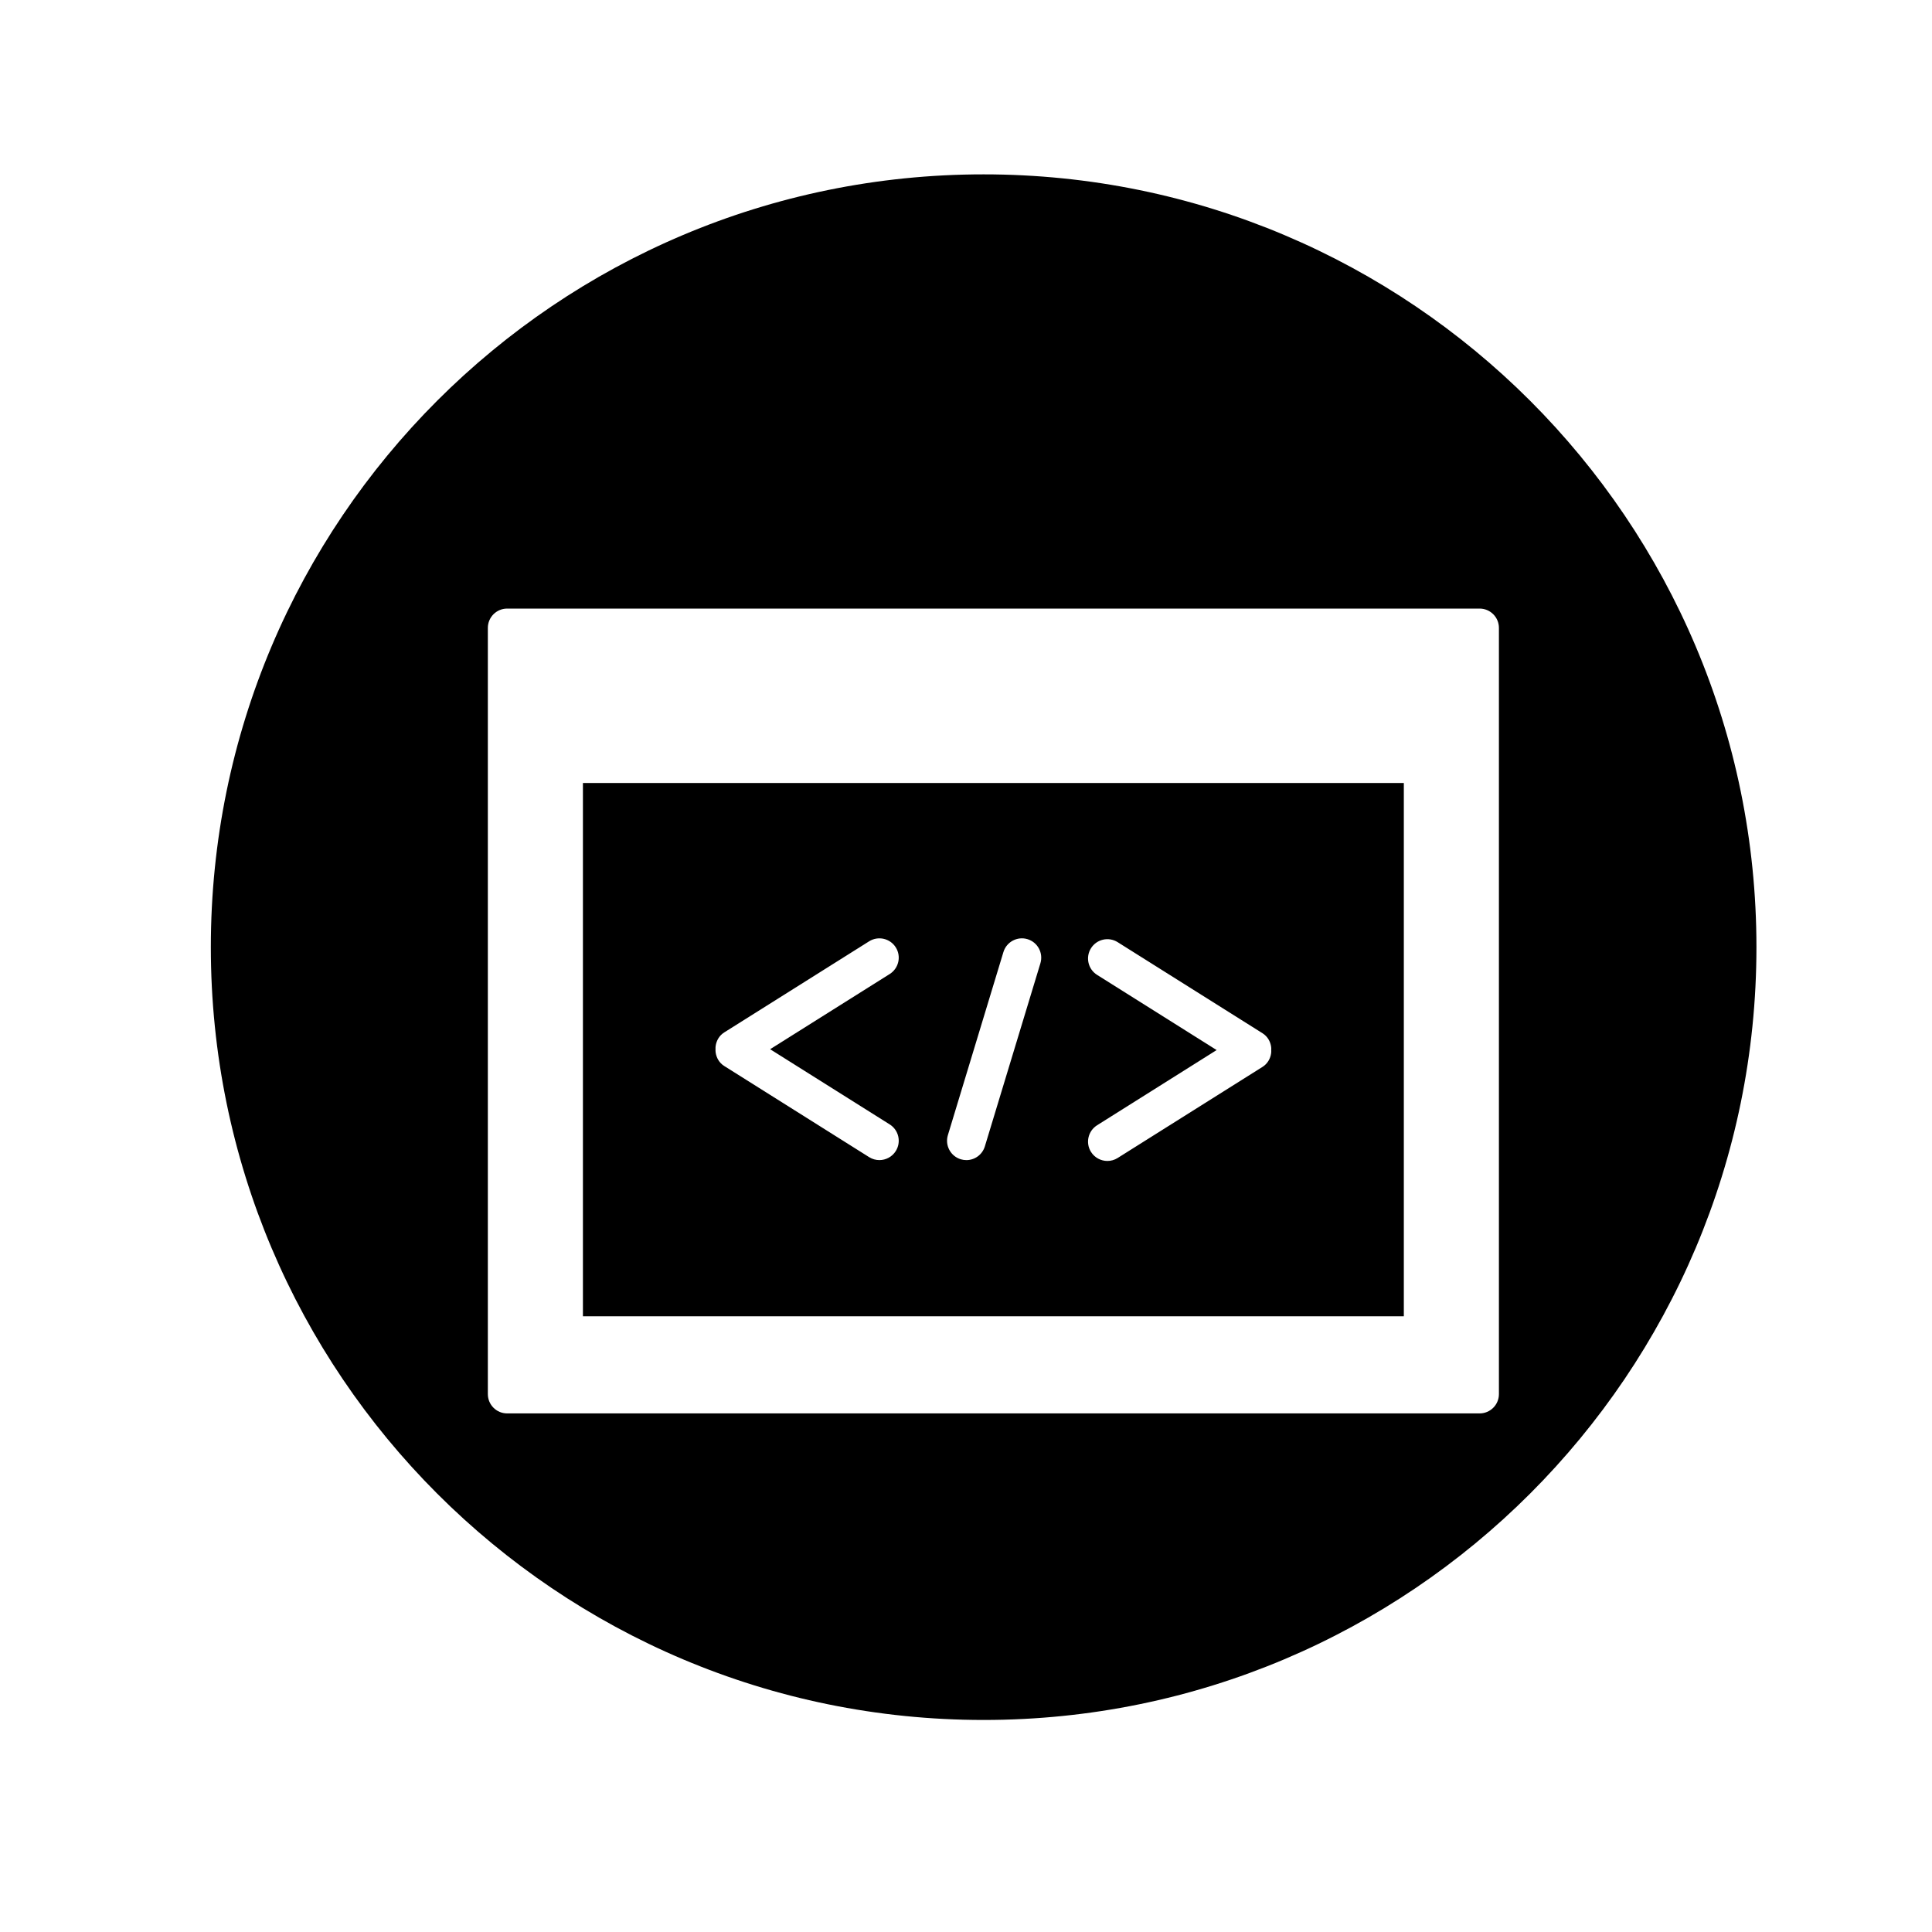
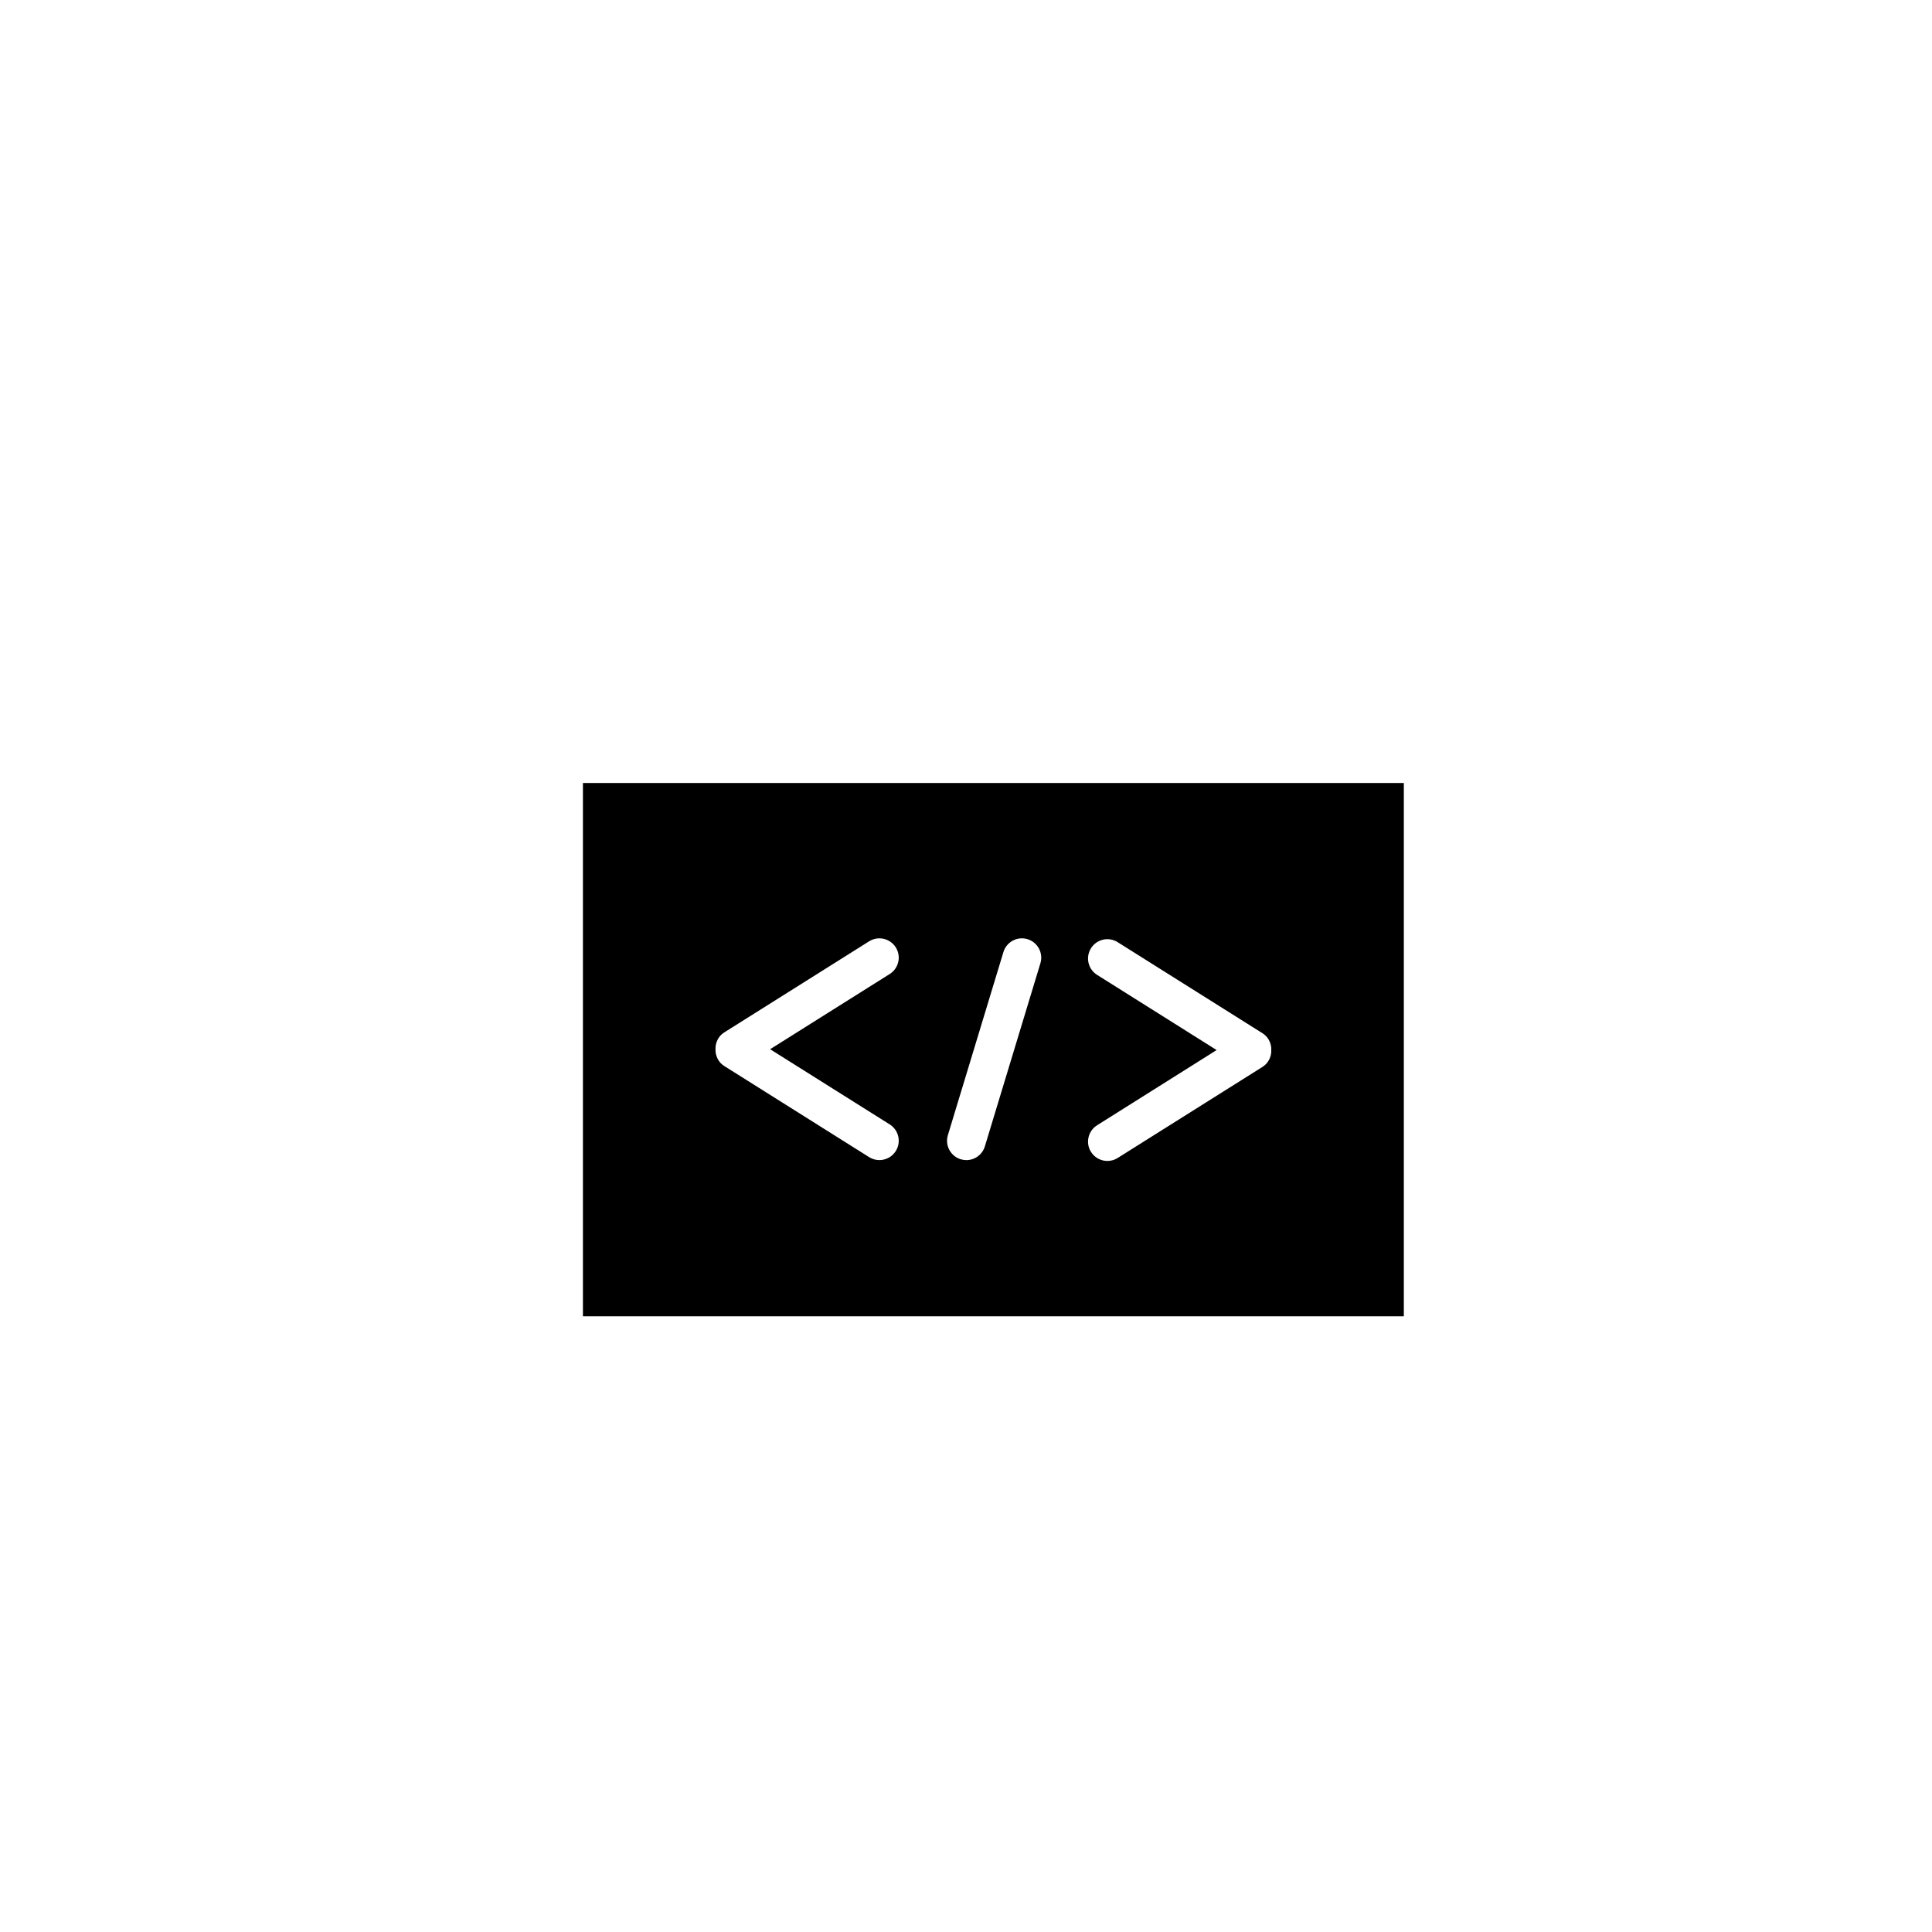
<svg xmlns="http://www.w3.org/2000/svg" version="1.1" id="Layer_1" x="0px" y="0px" width="100px" height="100px" viewBox="0 0 100 100" enable-background="new 0 0 100 100" xml:space="preserve">
  <g>
-     <path d="M50.913,89.025c22.092,0,40-17.908,40-40c0-22.091-17.908-40-40-40s-40,17.909-40,40   C10.913,71.117,28.821,89.025,50.913,89.025z M25.251,32.5c0-0.552,0.447-1,1-1h50.333c0.553,0,1,0.448,1,1v39.658   c0,0.552-0.447,1-1,1H26.251c-0.553,0-1-0.448-1-1V32.5z" />
    <path d="M72.662,40.528h-42.49v27.603h42.49V40.528z M46.051,58.199c0.468,0.294,0.608,0.912,0.314,1.379   c-0.19,0.302-0.516,0.468-0.848,0.468c-0.182,0-0.366-0.049-0.531-0.153l-7.5-4.717c-0.259-0.163-0.405-0.425-0.445-0.705   c-0.011-0.055-0.004-0.109-0.006-0.164c0.002-0.056-0.005-0.109,0.006-0.164c0.04-0.28,0.187-0.542,0.445-0.705l7.5-4.716   c0.468-0.293,1.085-0.153,1.379,0.314s0.153,1.085-0.314,1.379l-6.189,3.892L46.051,58.199z M53.851,49.859l-2.875,9.478   c-0.131,0.432-0.527,0.71-0.957,0.71c-0.096,0-0.193-0.014-0.29-0.043c-0.528-0.161-0.827-0.719-0.667-1.248l2.875-9.478   c0.16-0.527,0.718-0.827,1.247-0.667C53.712,48.772,54.011,49.33,53.851,49.859z M65.794,54.516   c-0.04,0.28-0.187,0.542-0.445,0.705l-7.5,4.717c-0.165,0.104-0.35,0.153-0.531,0.153c-0.332,0-0.657-0.166-0.848-0.468   c-0.294-0.467-0.153-1.084,0.314-1.379l6.189-3.893l-6.189-3.892c-0.468-0.294-0.608-0.912-0.314-1.379   c0.295-0.468,0.912-0.608,1.379-0.314l7.5,4.716c0.259,0.163,0.405,0.425,0.445,0.705c0.011,0.055,0.004,0.108,0.005,0.164   C65.798,54.407,65.805,54.46,65.794,54.516z" />
  </g>
</svg>